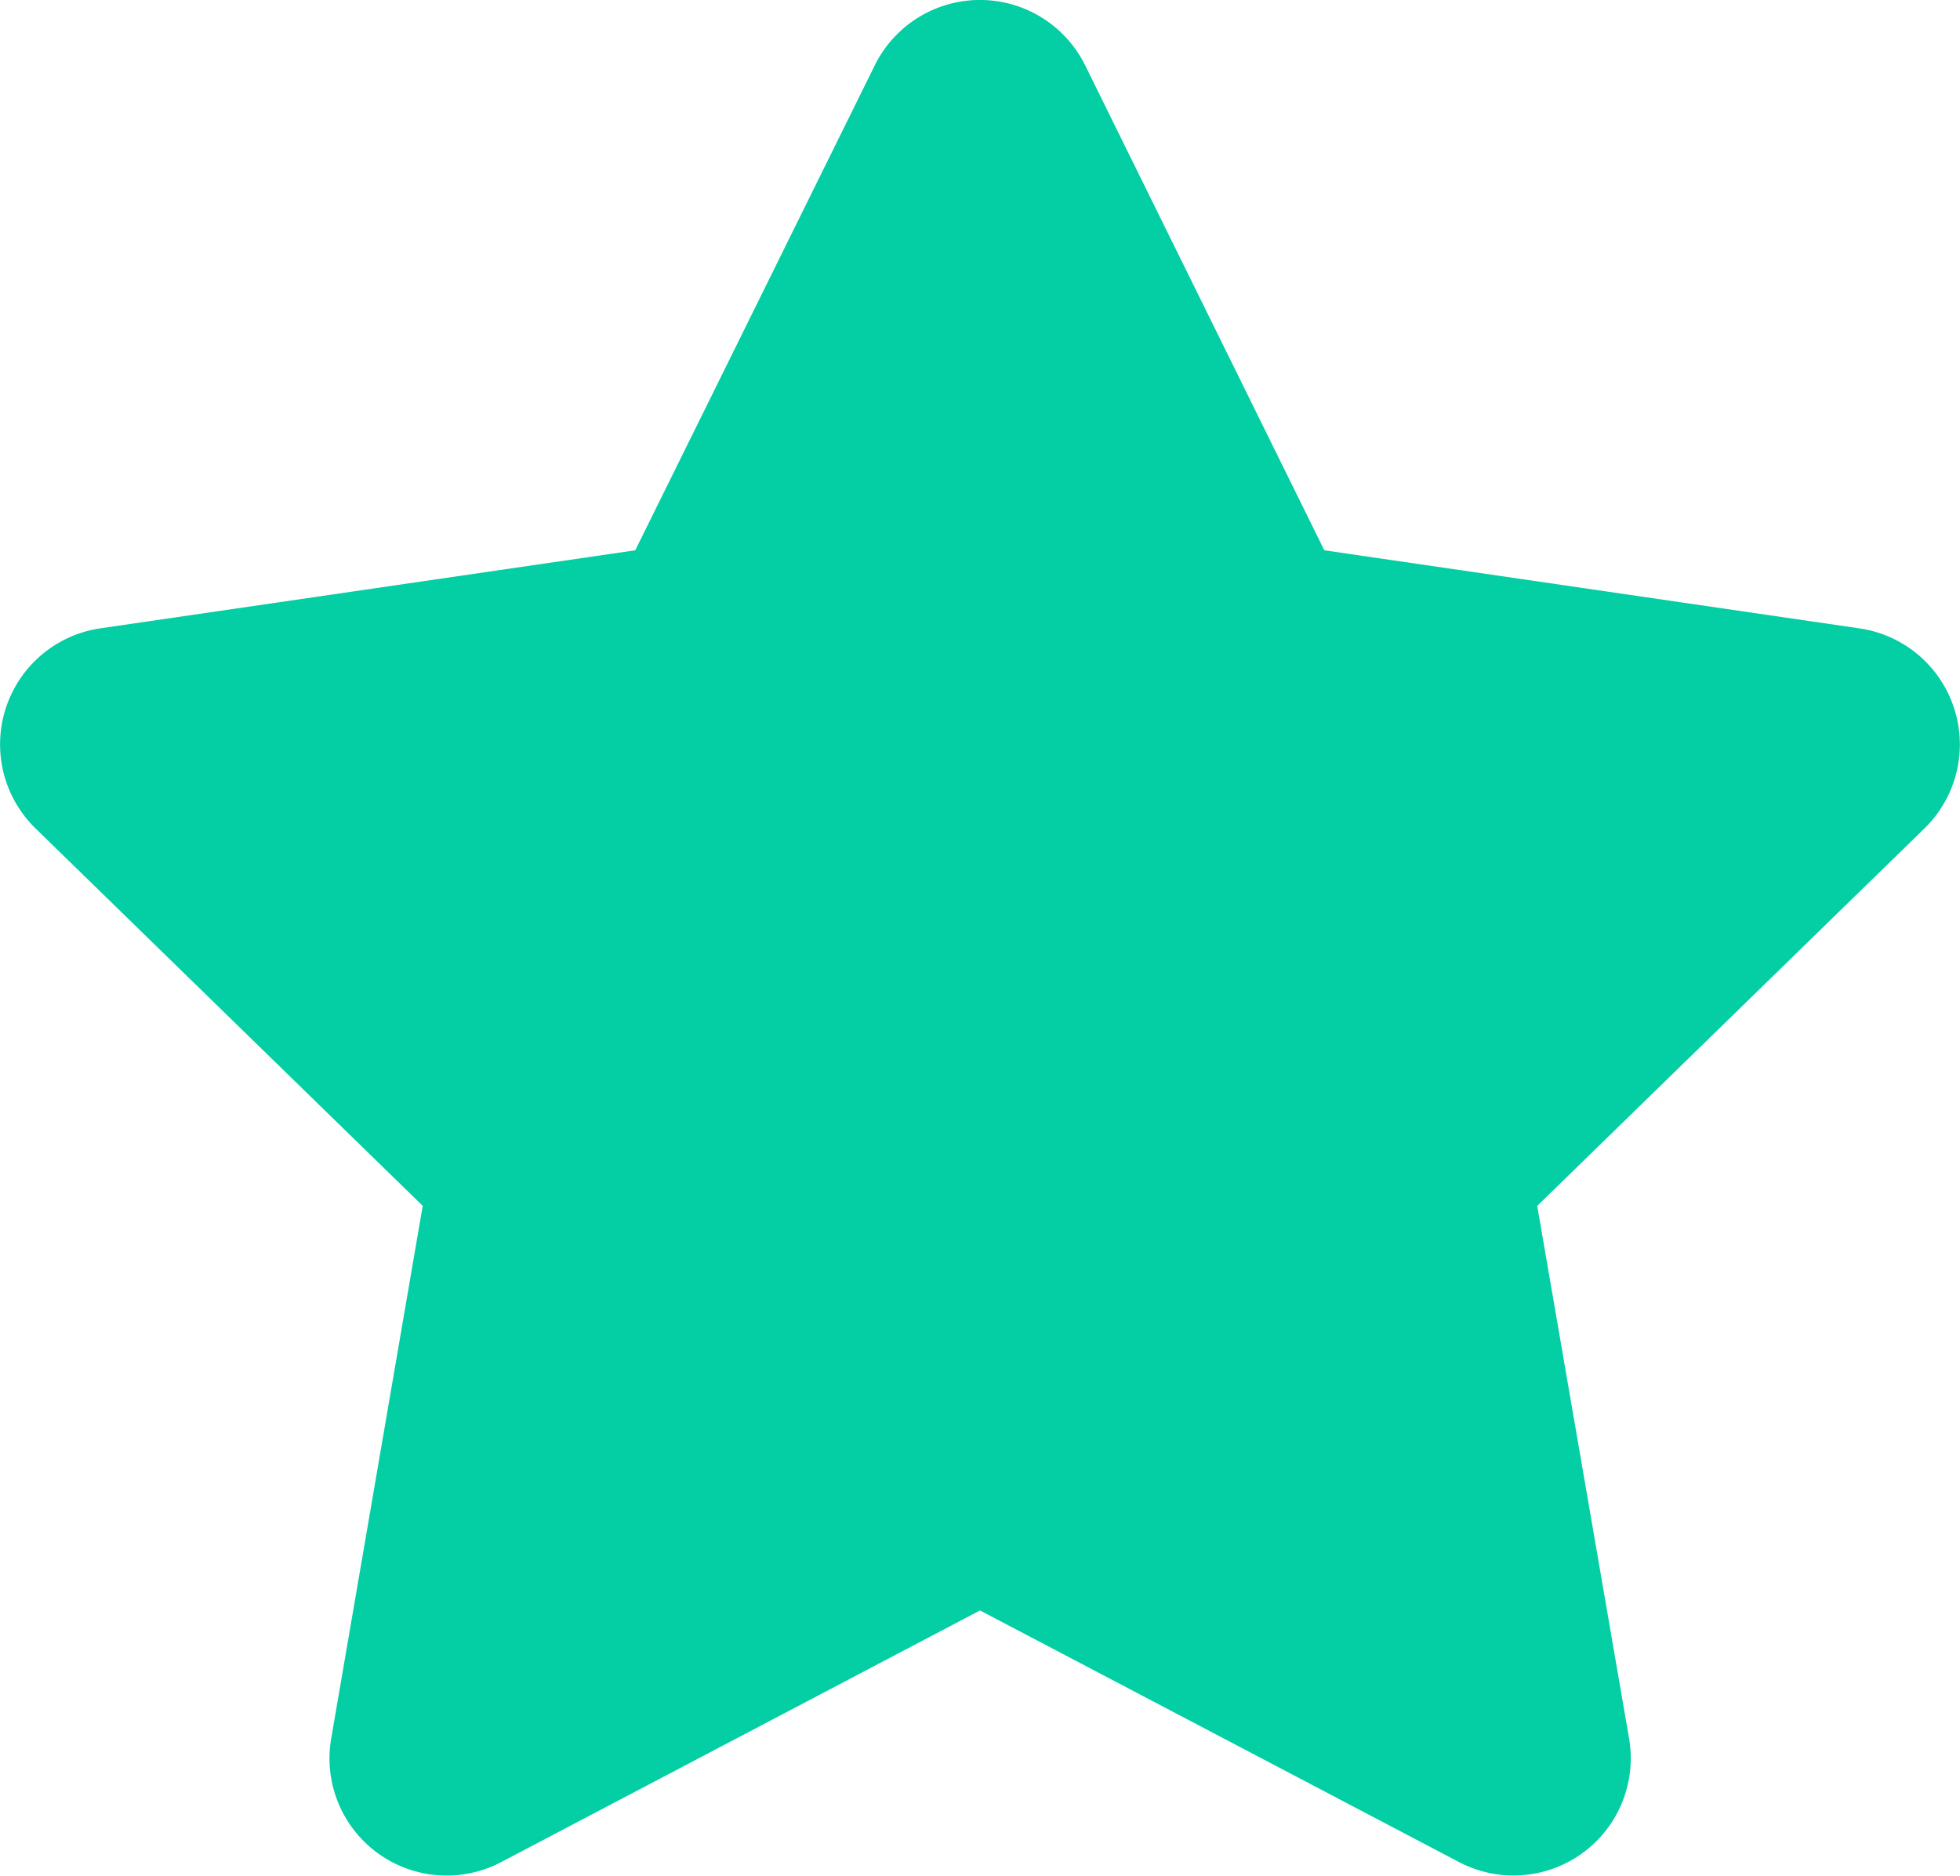
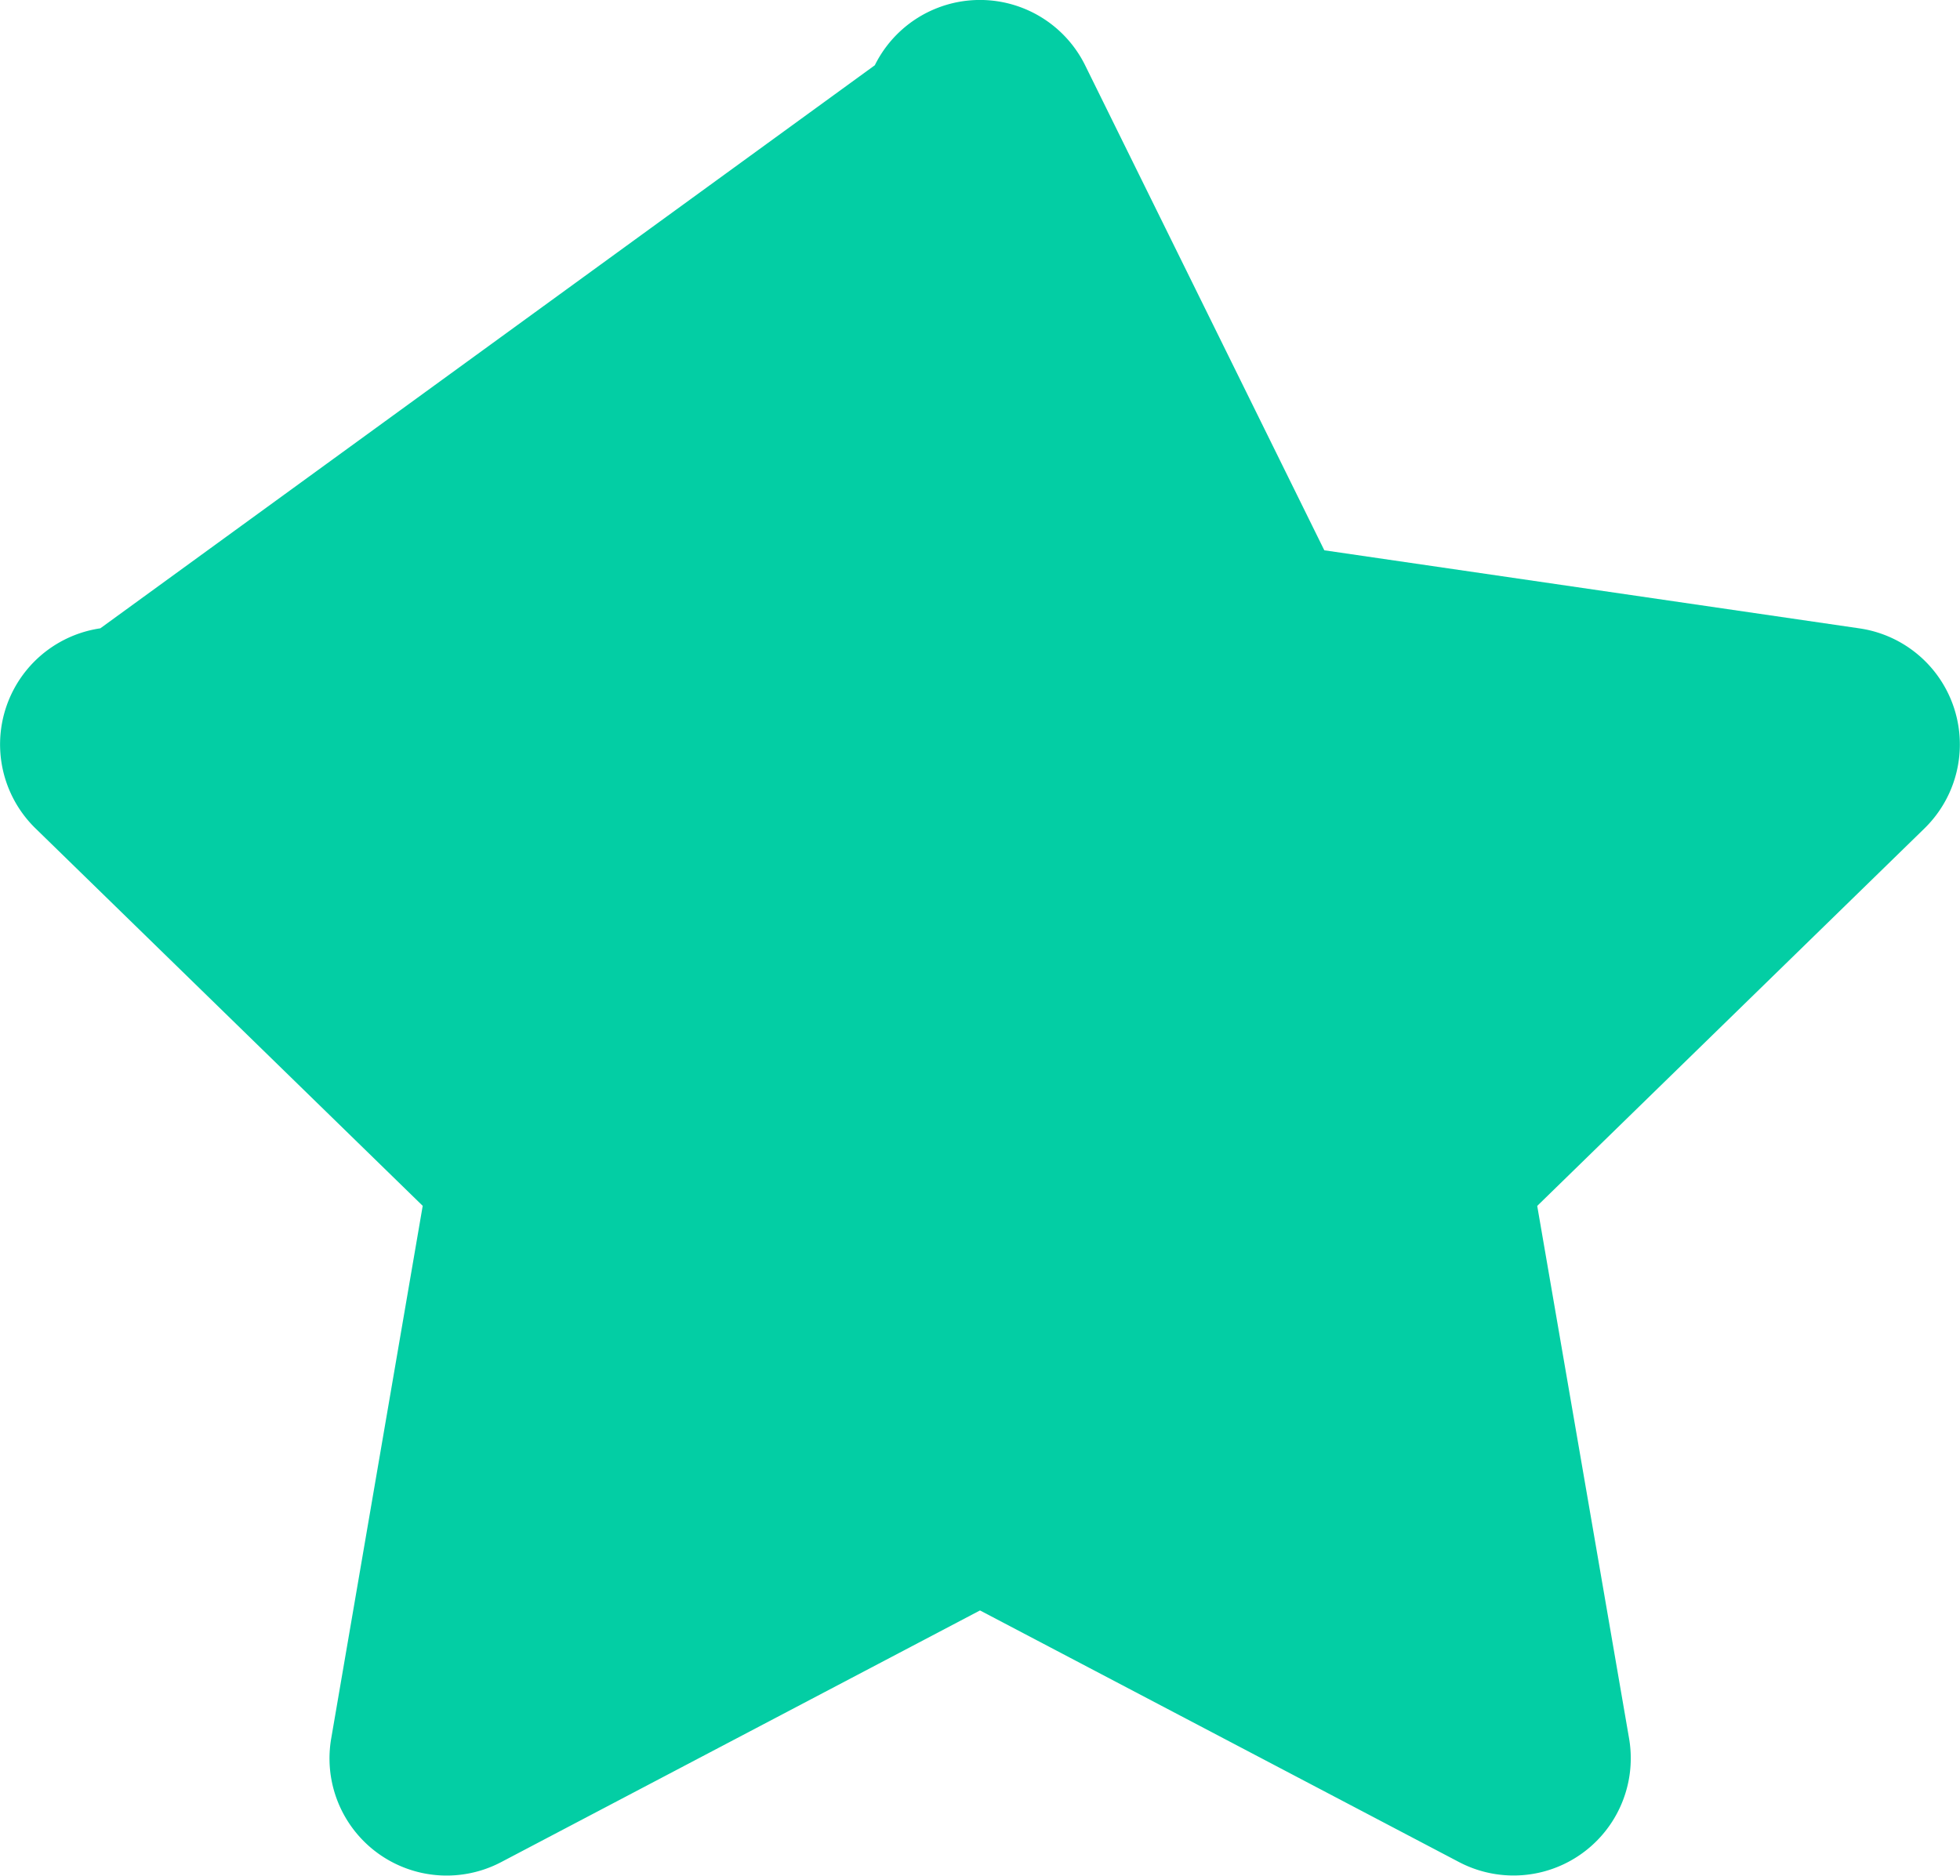
<svg xmlns="http://www.w3.org/2000/svg" width="27" height="25.842" viewBox="0 0 27 25.842">
-   <path id="star-solid" d="M32.551.886l-3.3,6.682L21.882,8.643a1.616,1.616,0,0,0-.893,2.756l5.334,5.2L25.062,23.94a1.614,1.614,0,0,0,2.342,1.7L34,22.173l6.6,3.467a1.615,1.615,0,0,0,2.342-1.7L41.676,16.6l5.334-5.2a1.616,1.616,0,0,0-.893-2.756L38.743,7.568,35.448.886A1.616,1.616,0,0,0,32.551.886Z" transform="translate(-20.5 0.013)" fill="#03cea4" />
+   <path id="star-solid" d="M32.551.886L21.882,8.643a1.616,1.616,0,0,0-.893,2.756l5.334,5.2L25.062,23.94a1.614,1.614,0,0,0,2.342,1.7L34,22.173l6.6,3.467a1.615,1.615,0,0,0,2.342-1.7L41.676,16.6l5.334-5.2a1.616,1.616,0,0,0-.893-2.756L38.743,7.568,35.448.886A1.616,1.616,0,0,0,32.551.886Z" transform="translate(-20.5 0.013)" fill="#03cea4" />
</svg>